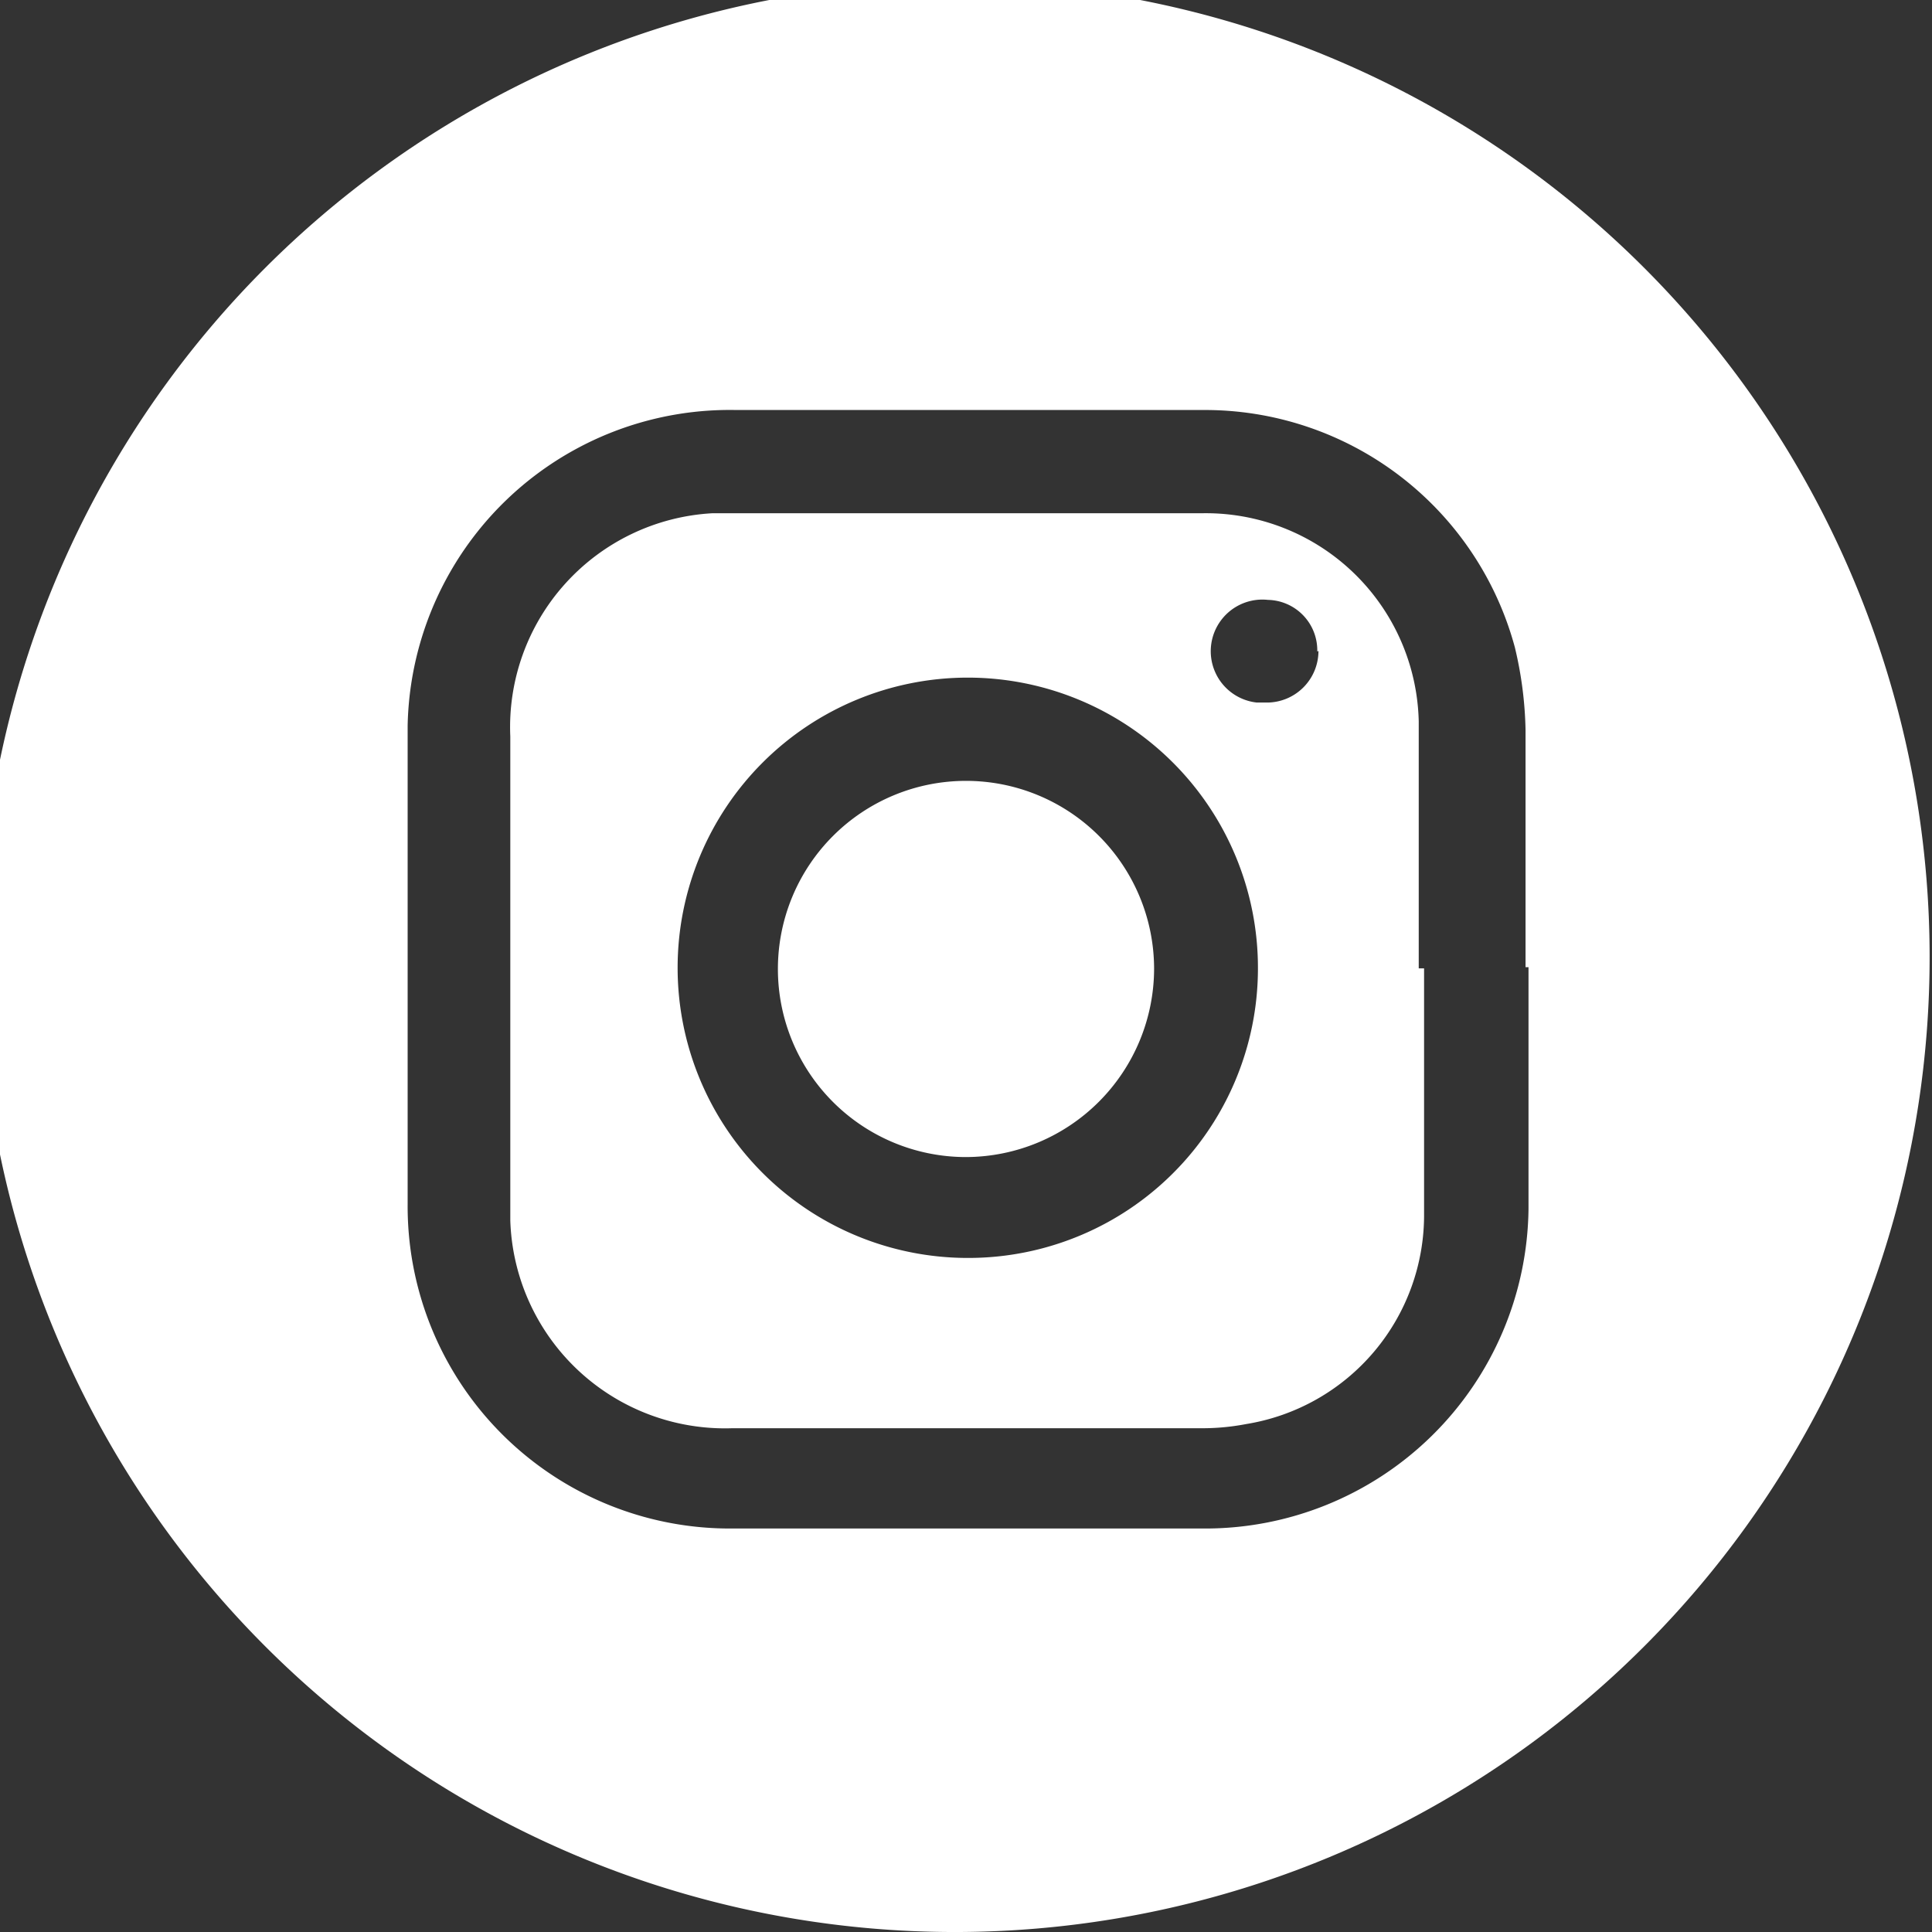
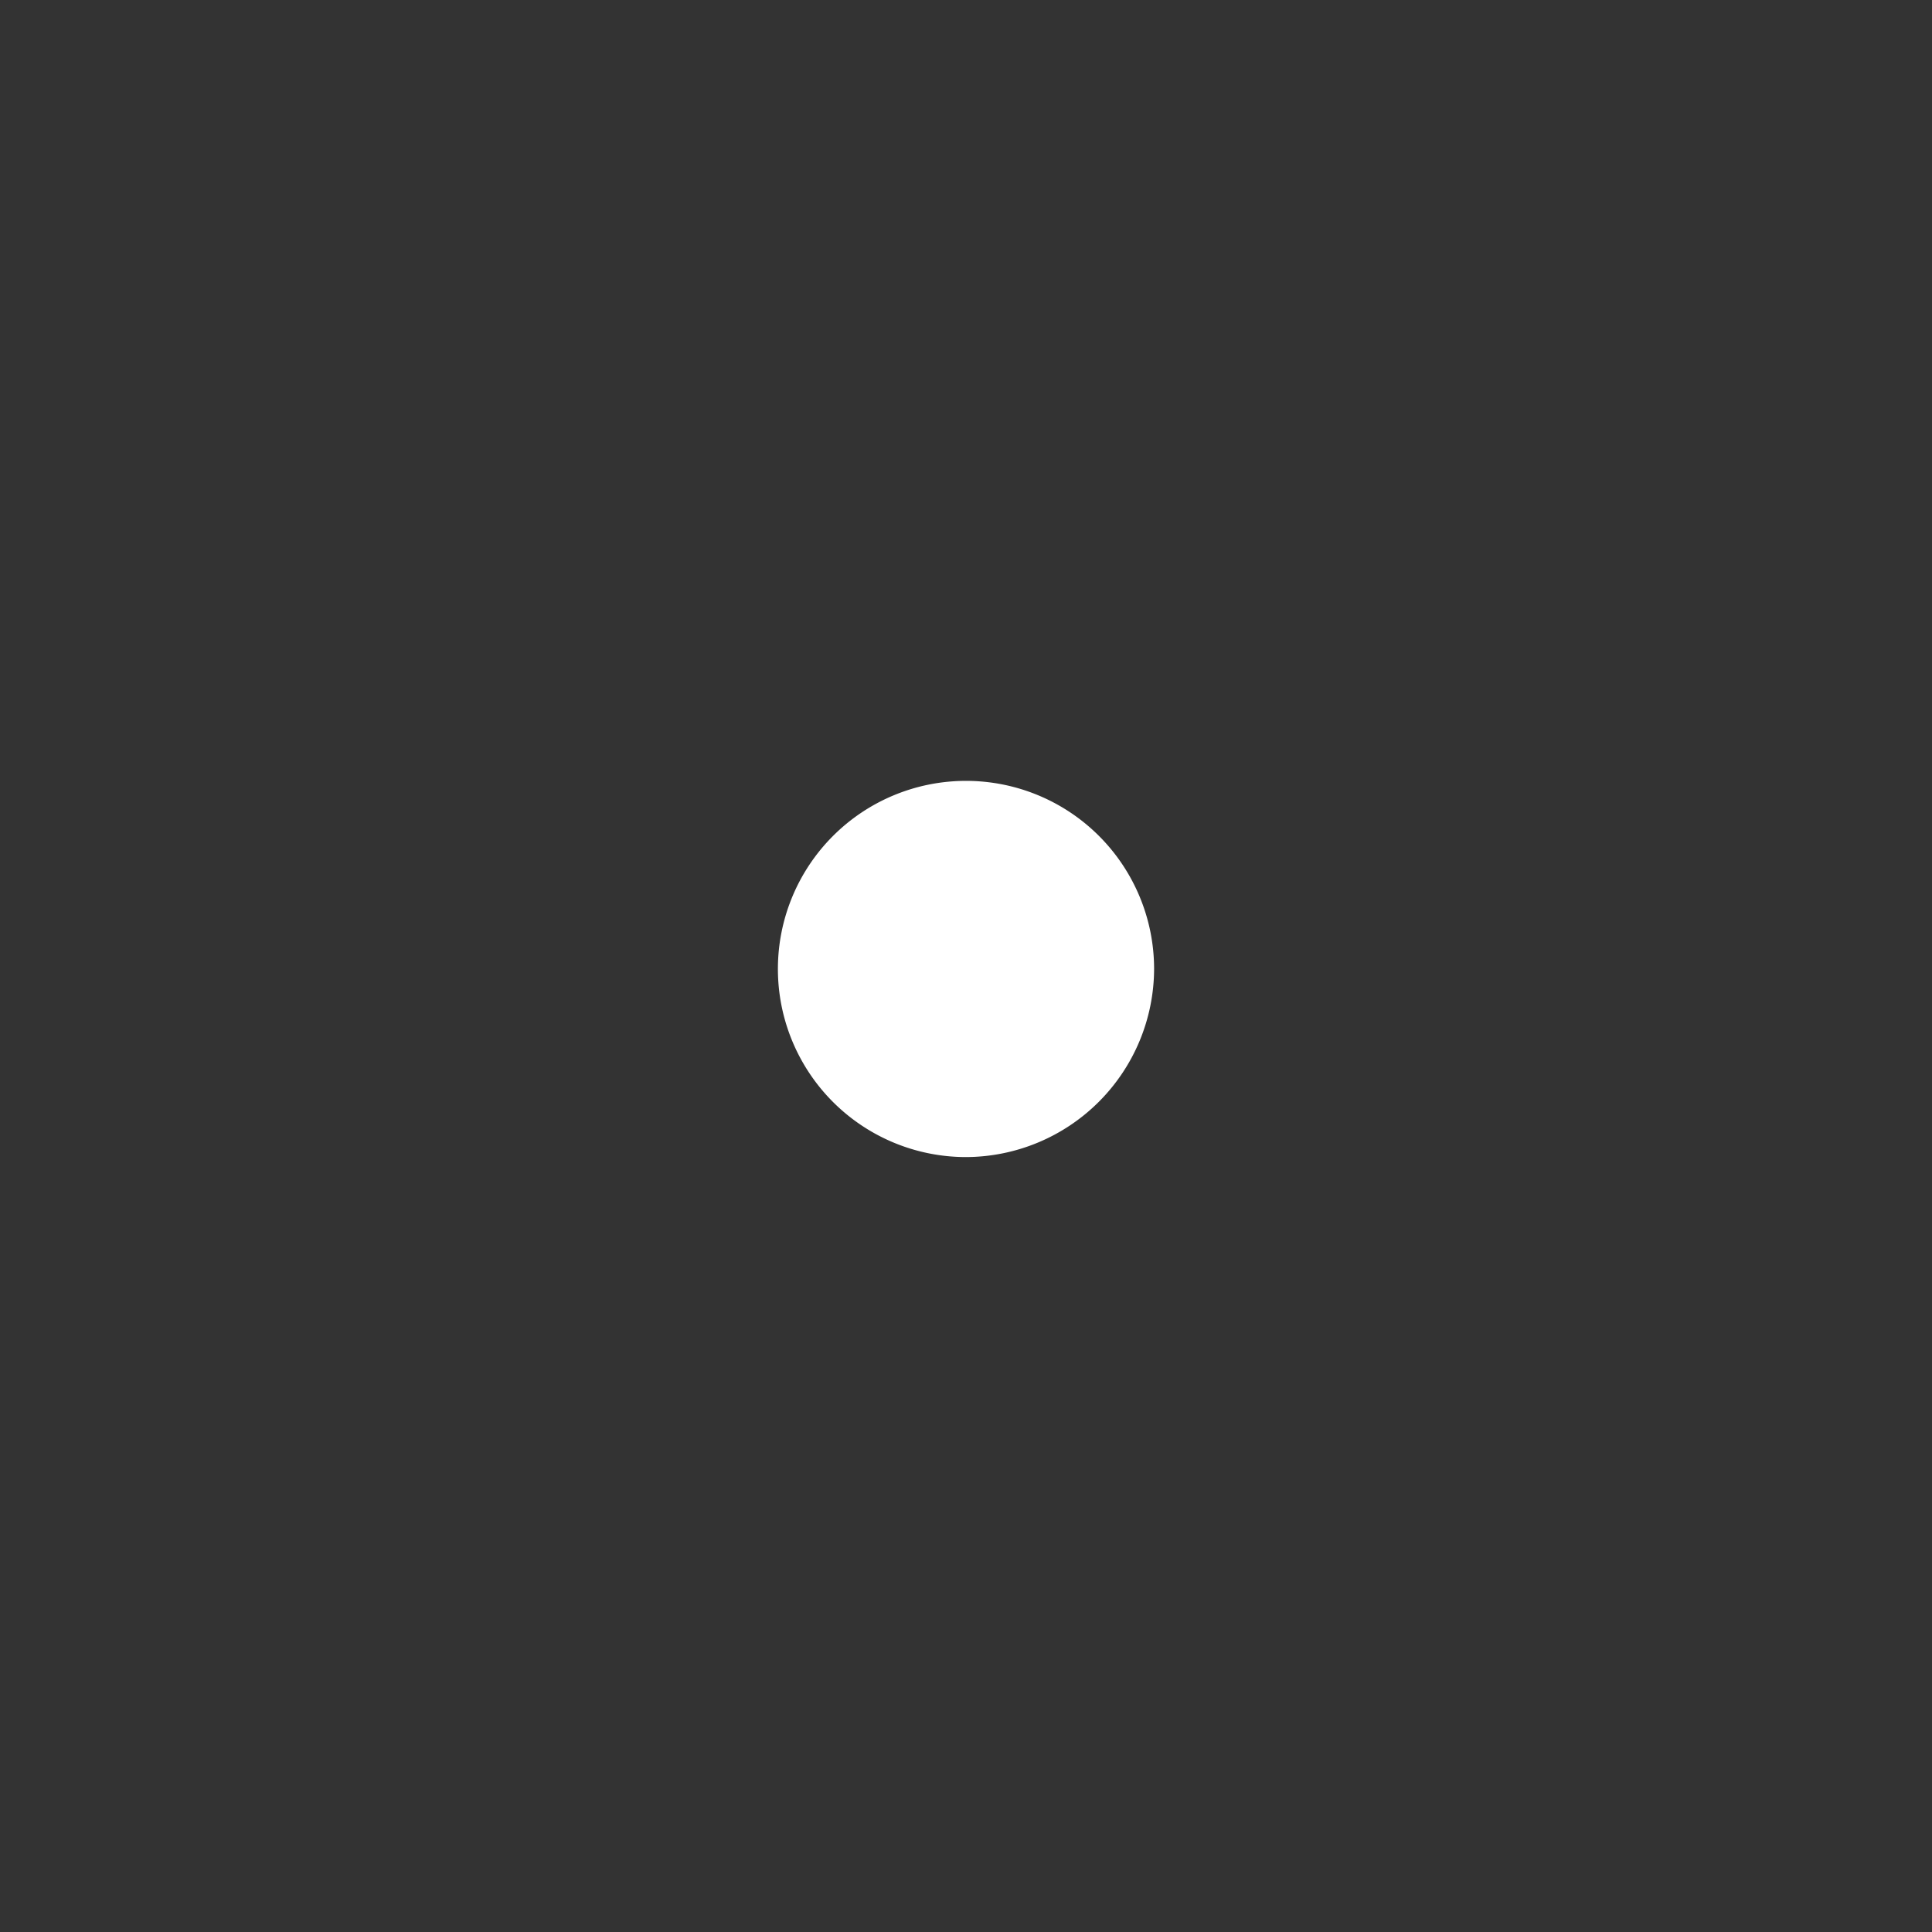
<svg xmlns="http://www.w3.org/2000/svg" viewBox="0 0 32.56 32.56">
  <rect x="0" y="0" width="32.56" height="32.56" fill="#333333" stroke="none" />
  <defs>
    <style>.cls-1{fill:#fff;}</style>
  </defs>
  <title>Asset 1@3x1</title>
  <g id="Layer_2" data-name="Layer 2">
    <g id="Layer_1-2" data-name="Layer 1">
-       <path class="cls-1" d="M16,32.56a16.43,16.43,0,1,1,.18,0ZM25.71,16.3v-4a6.46,6.46,0,0,0-.18-1.39,5.41,5.41,0,0,0-5.27-4H12.41a5.43,5.43,0,0,0-5.54,5.32V20.3a5.43,5.43,0,0,0,5.4,5.46h8a5.45,5.45,0,0,0,5.49-5.39V16.3Z" />
-       <path class="cls-1" d="M24,16.32v4.13A3.57,3.57,0,0,1,21,24a3.91,3.91,0,0,1-.76.07h-7.9a3.62,3.62,0,0,1-3.74-3.5V12.41A3.61,3.61,0,0,1,12,8.65h8.24a3.59,3.59,0,0,1,3.67,3.51v4.16Zm-2.8,0a4.89,4.89,0,1,0-4.9,4.88h0a4.88,4.88,0,0,0,4.9-4.86Zm1-5.34a.85.85,0,0,0-.83-.87h0a.87.87,0,0,0-.19,1.73h.19a.87.87,0,0,0,.85-.87h0Z" />
      <path class="cls-1" d="M16.28,19.5a3.17,3.17,0,1,1,3.17-3.17h0A3.18,3.18,0,0,1,16.28,19.5Z" />
    </g>
  </g>
</svg>